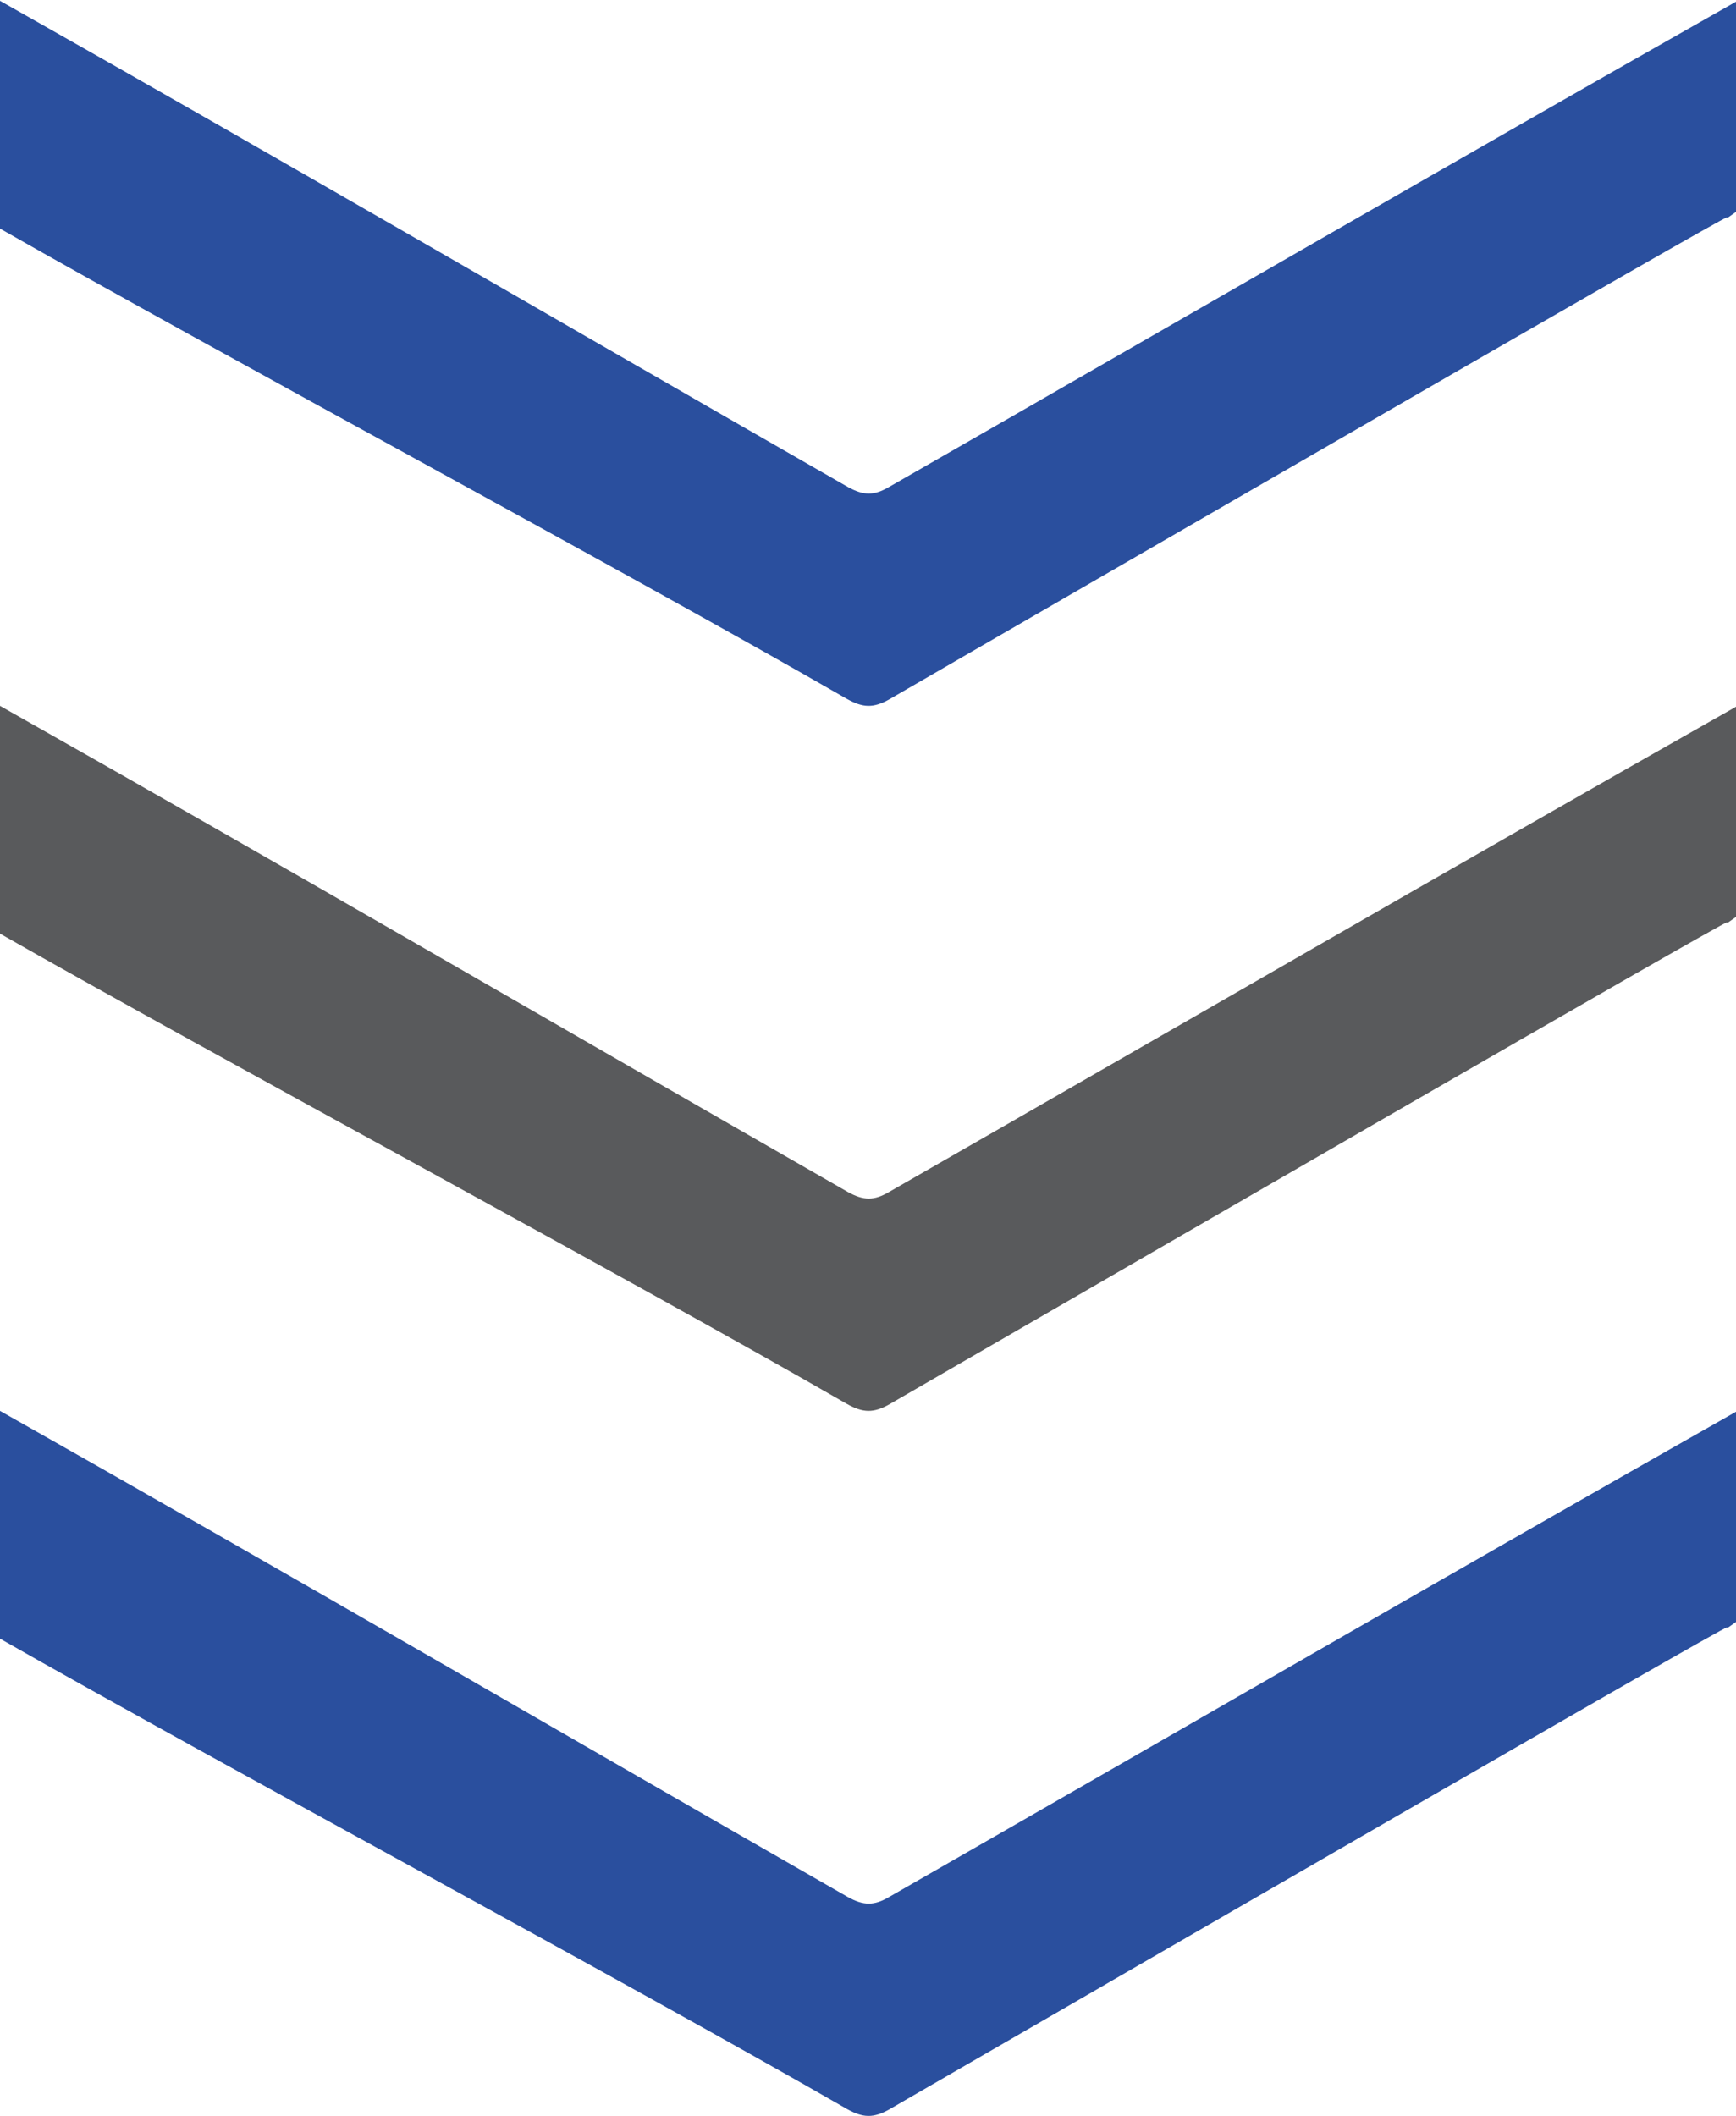
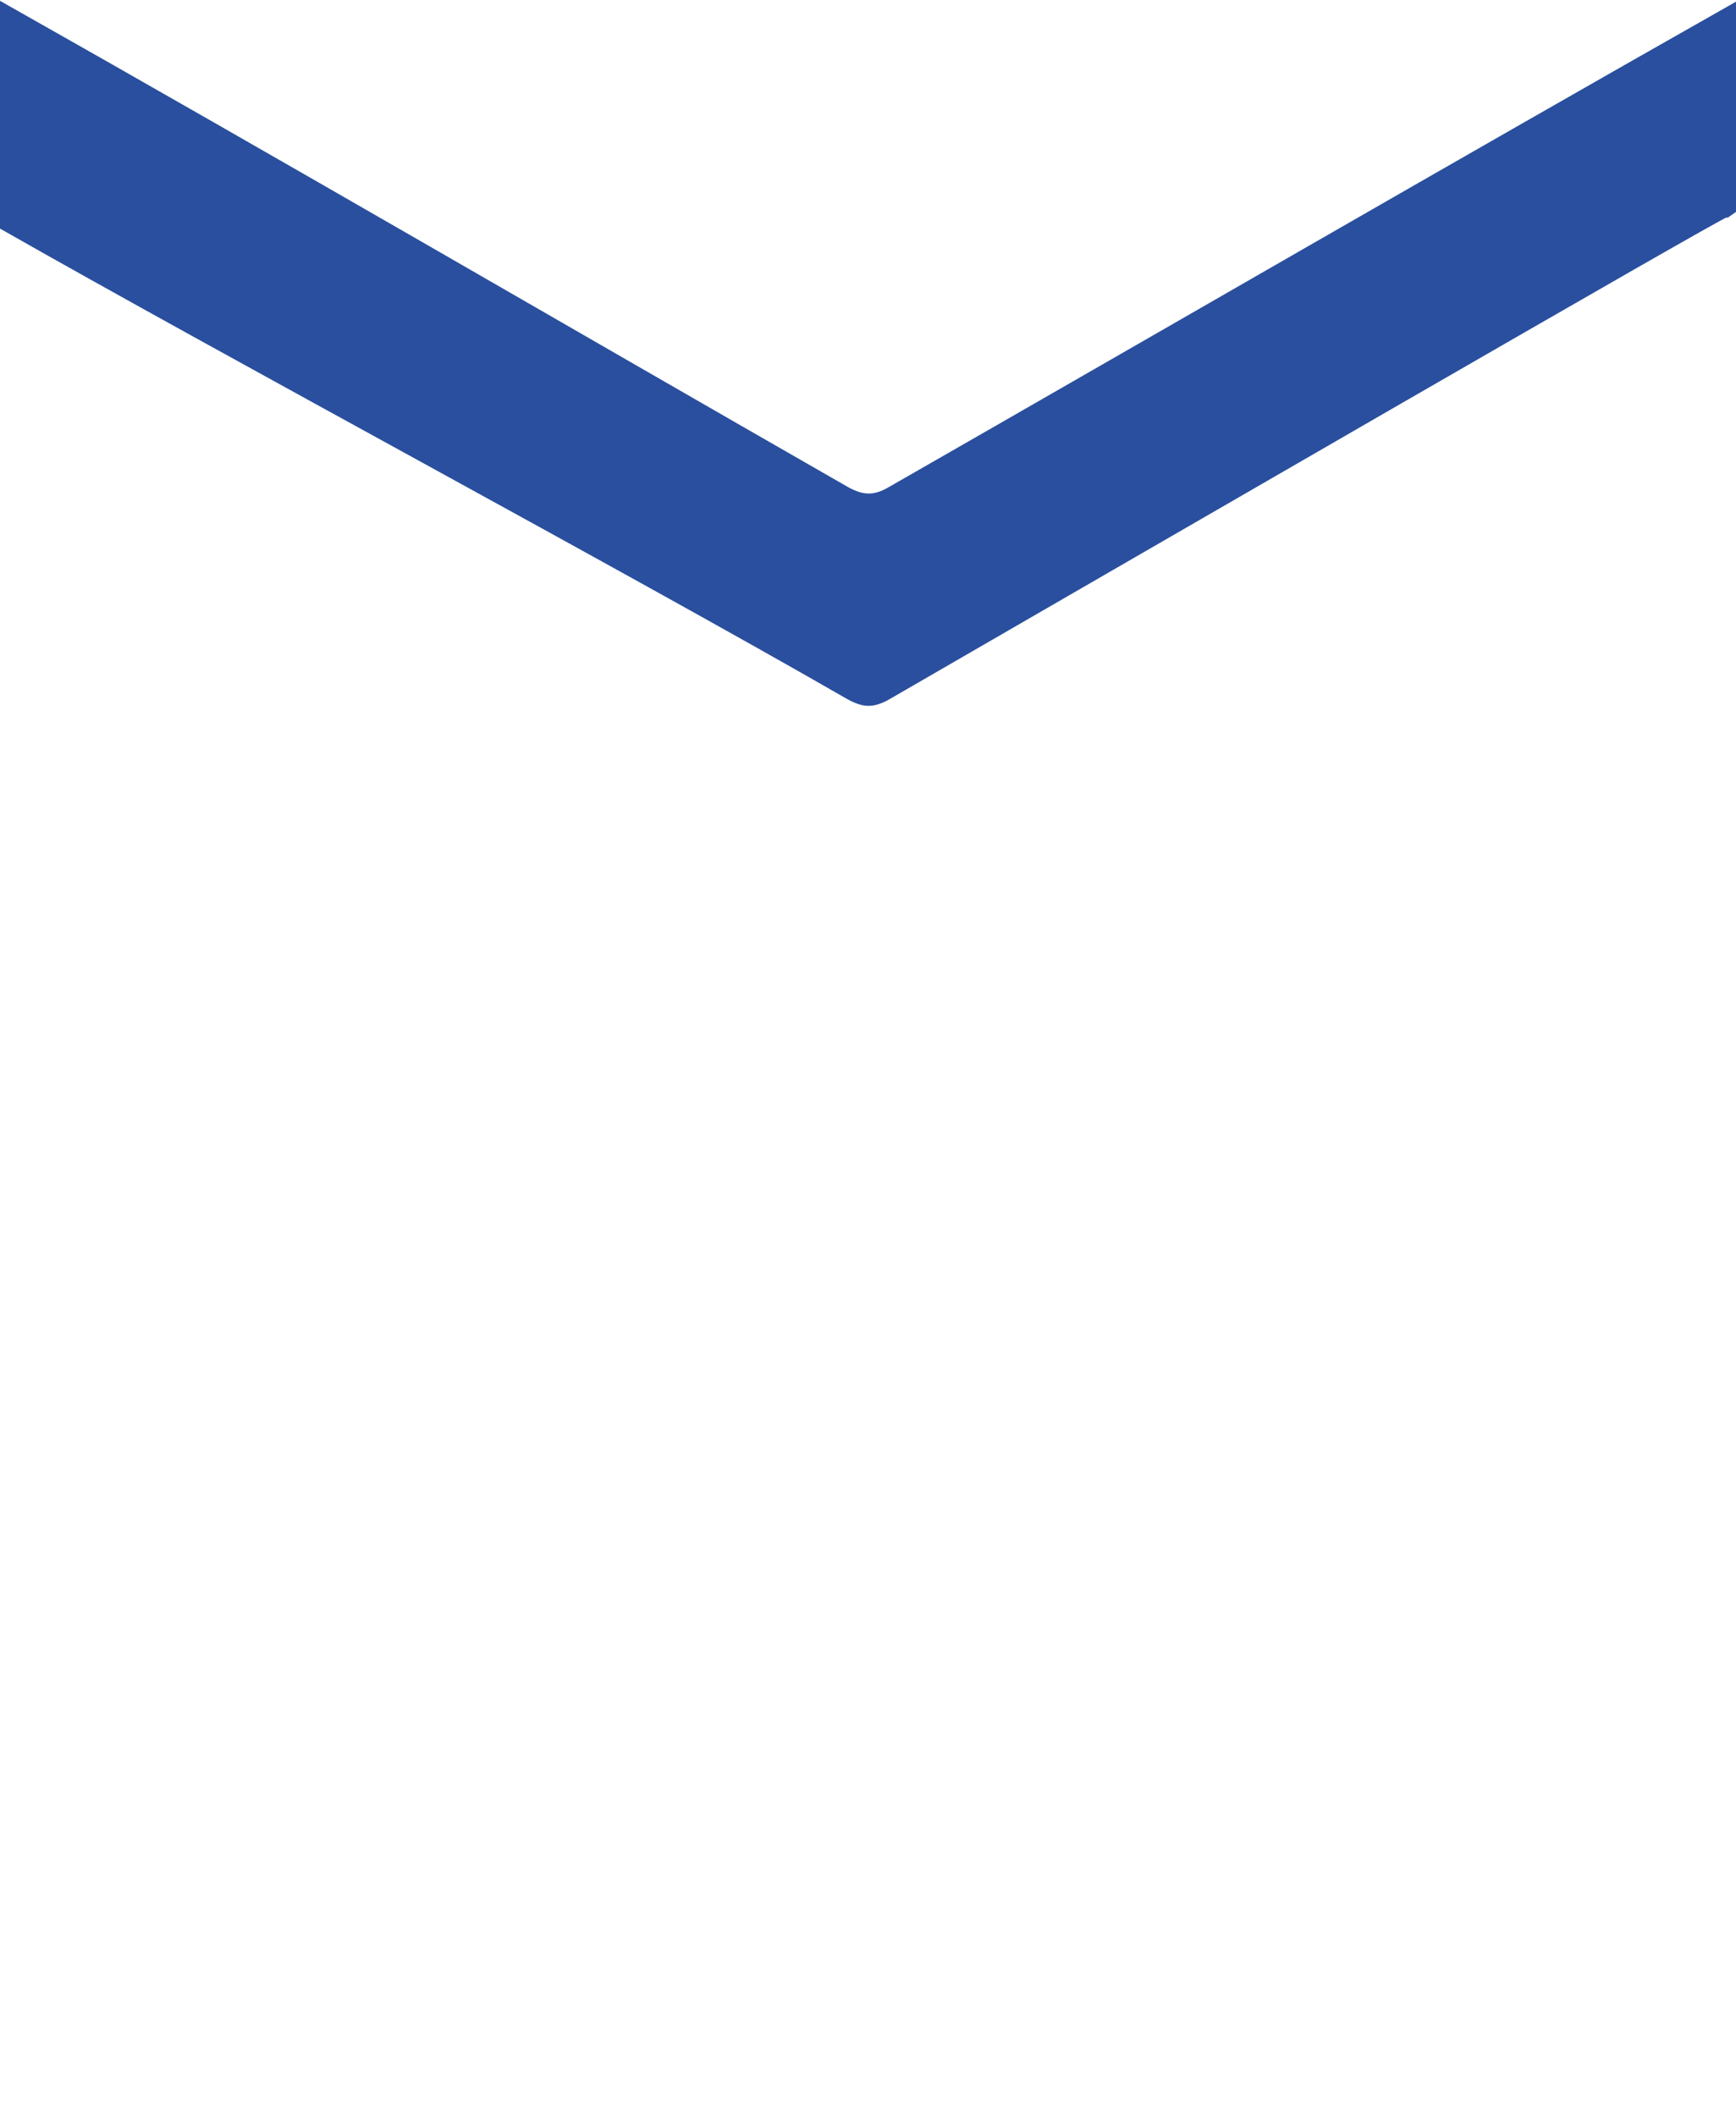
<svg xmlns="http://www.w3.org/2000/svg" width="32" height="39" viewBox="0 0 32 39" fill="none">
-   <path d="M31.838 30.009C31.887 29.977 31.952 29.928 32 29.896V26.021C26.785 28.976 21.602 31.979 16.387 34.966C16.113 35.127 15.919 35.127 15.629 34.966C10.414 31.979 5.231 28.959 0 26.005V30.203C4.02 32.495 11.576 36.548 15.613 38.873C15.903 39.034 16.097 39.05 16.404 38.873C20.456 36.532 31.774 29.977 31.838 29.993V30.009Z" fill="#2A4F9E" />
-   <path d="M31.838 17.014C31.887 16.982 31.952 16.933 32 16.901V13.026C26.785 15.981 21.602 18.984 16.387 21.971C16.113 22.132 15.919 22.132 15.629 21.971C10.414 18.984 5.231 15.964 0 13.01V17.208C4.02 19.5 11.576 23.553 15.613 25.878C15.903 26.039 16.097 26.055 16.404 25.878C20.456 23.537 31.774 16.982 31.838 16.998V17.014Z" fill="#595A5C" />
  <path d="M31.838 4.019C31.887 3.987 31.952 3.938 32 3.906V0.031C26.785 2.986 21.602 5.989 16.387 8.976C16.113 9.137 15.919 9.137 15.629 8.976C10.414 5.989 5.231 2.969 0 0.015V4.213C4.02 6.505 11.576 10.558 15.613 12.883C15.903 13.044 16.097 13.06 16.404 12.883C20.456 10.542 31.774 3.987 31.838 4.003V4.019Z" fill="#2A4F9E" />
</svg>